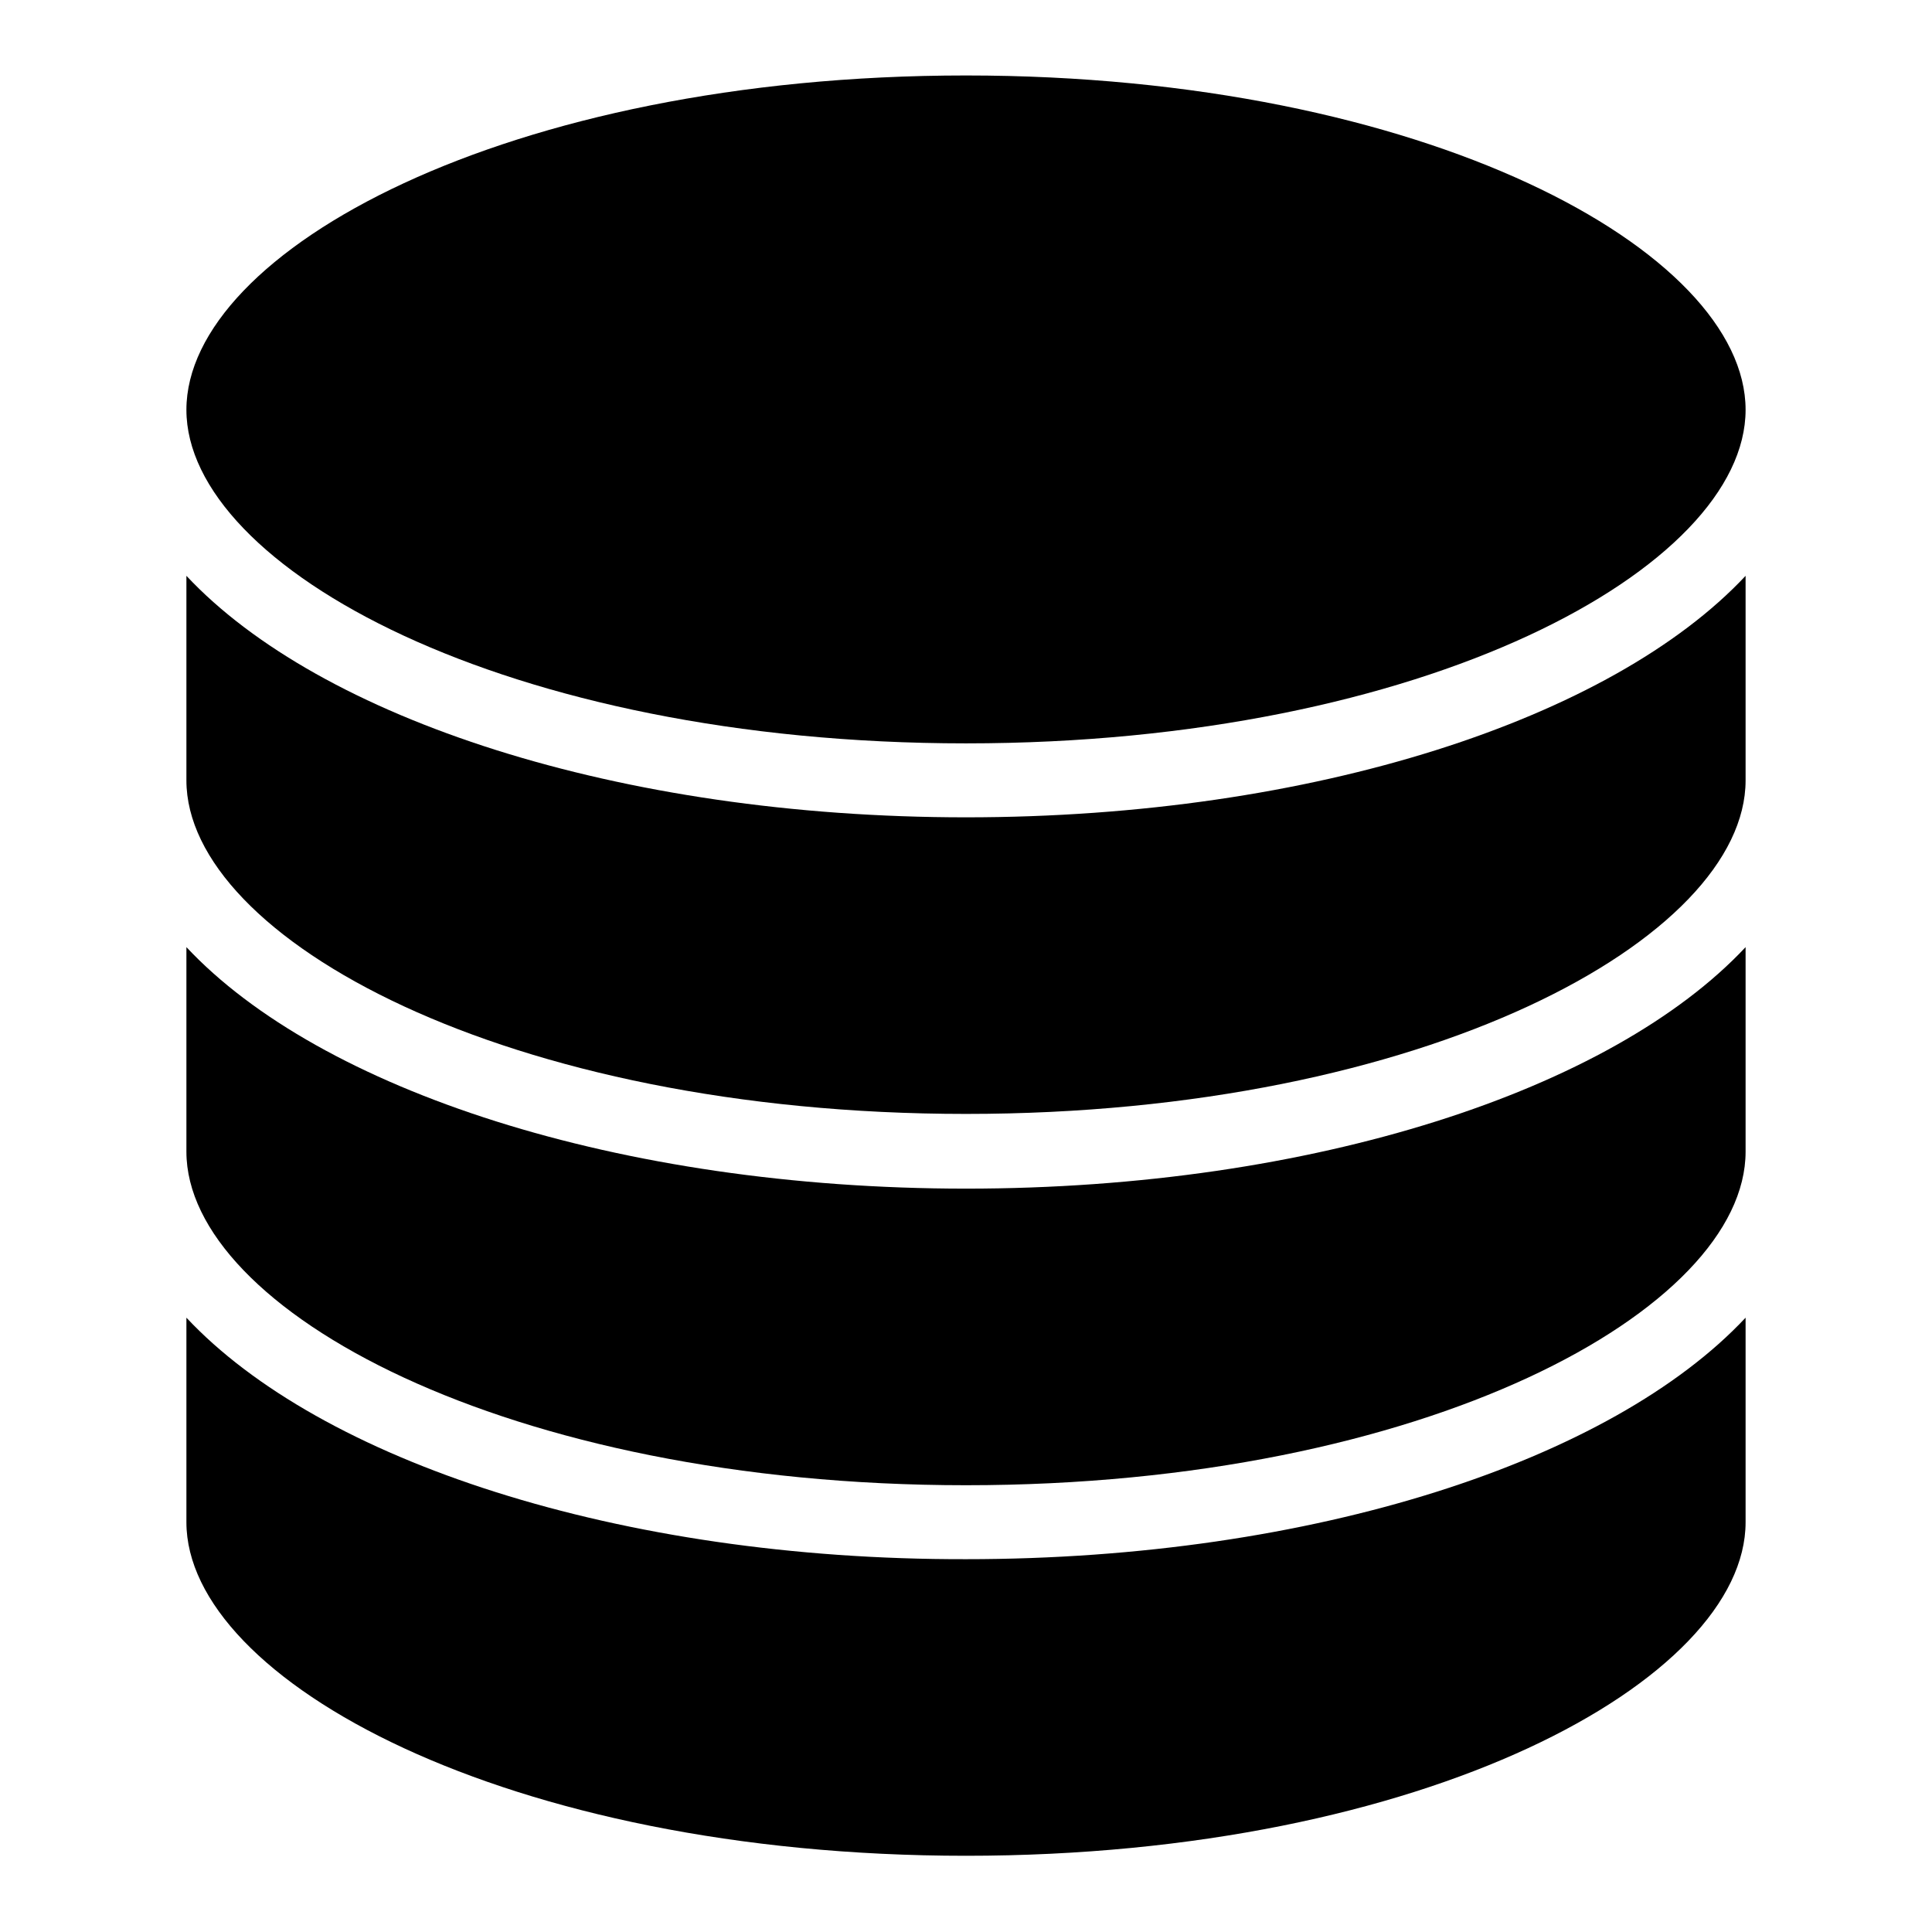
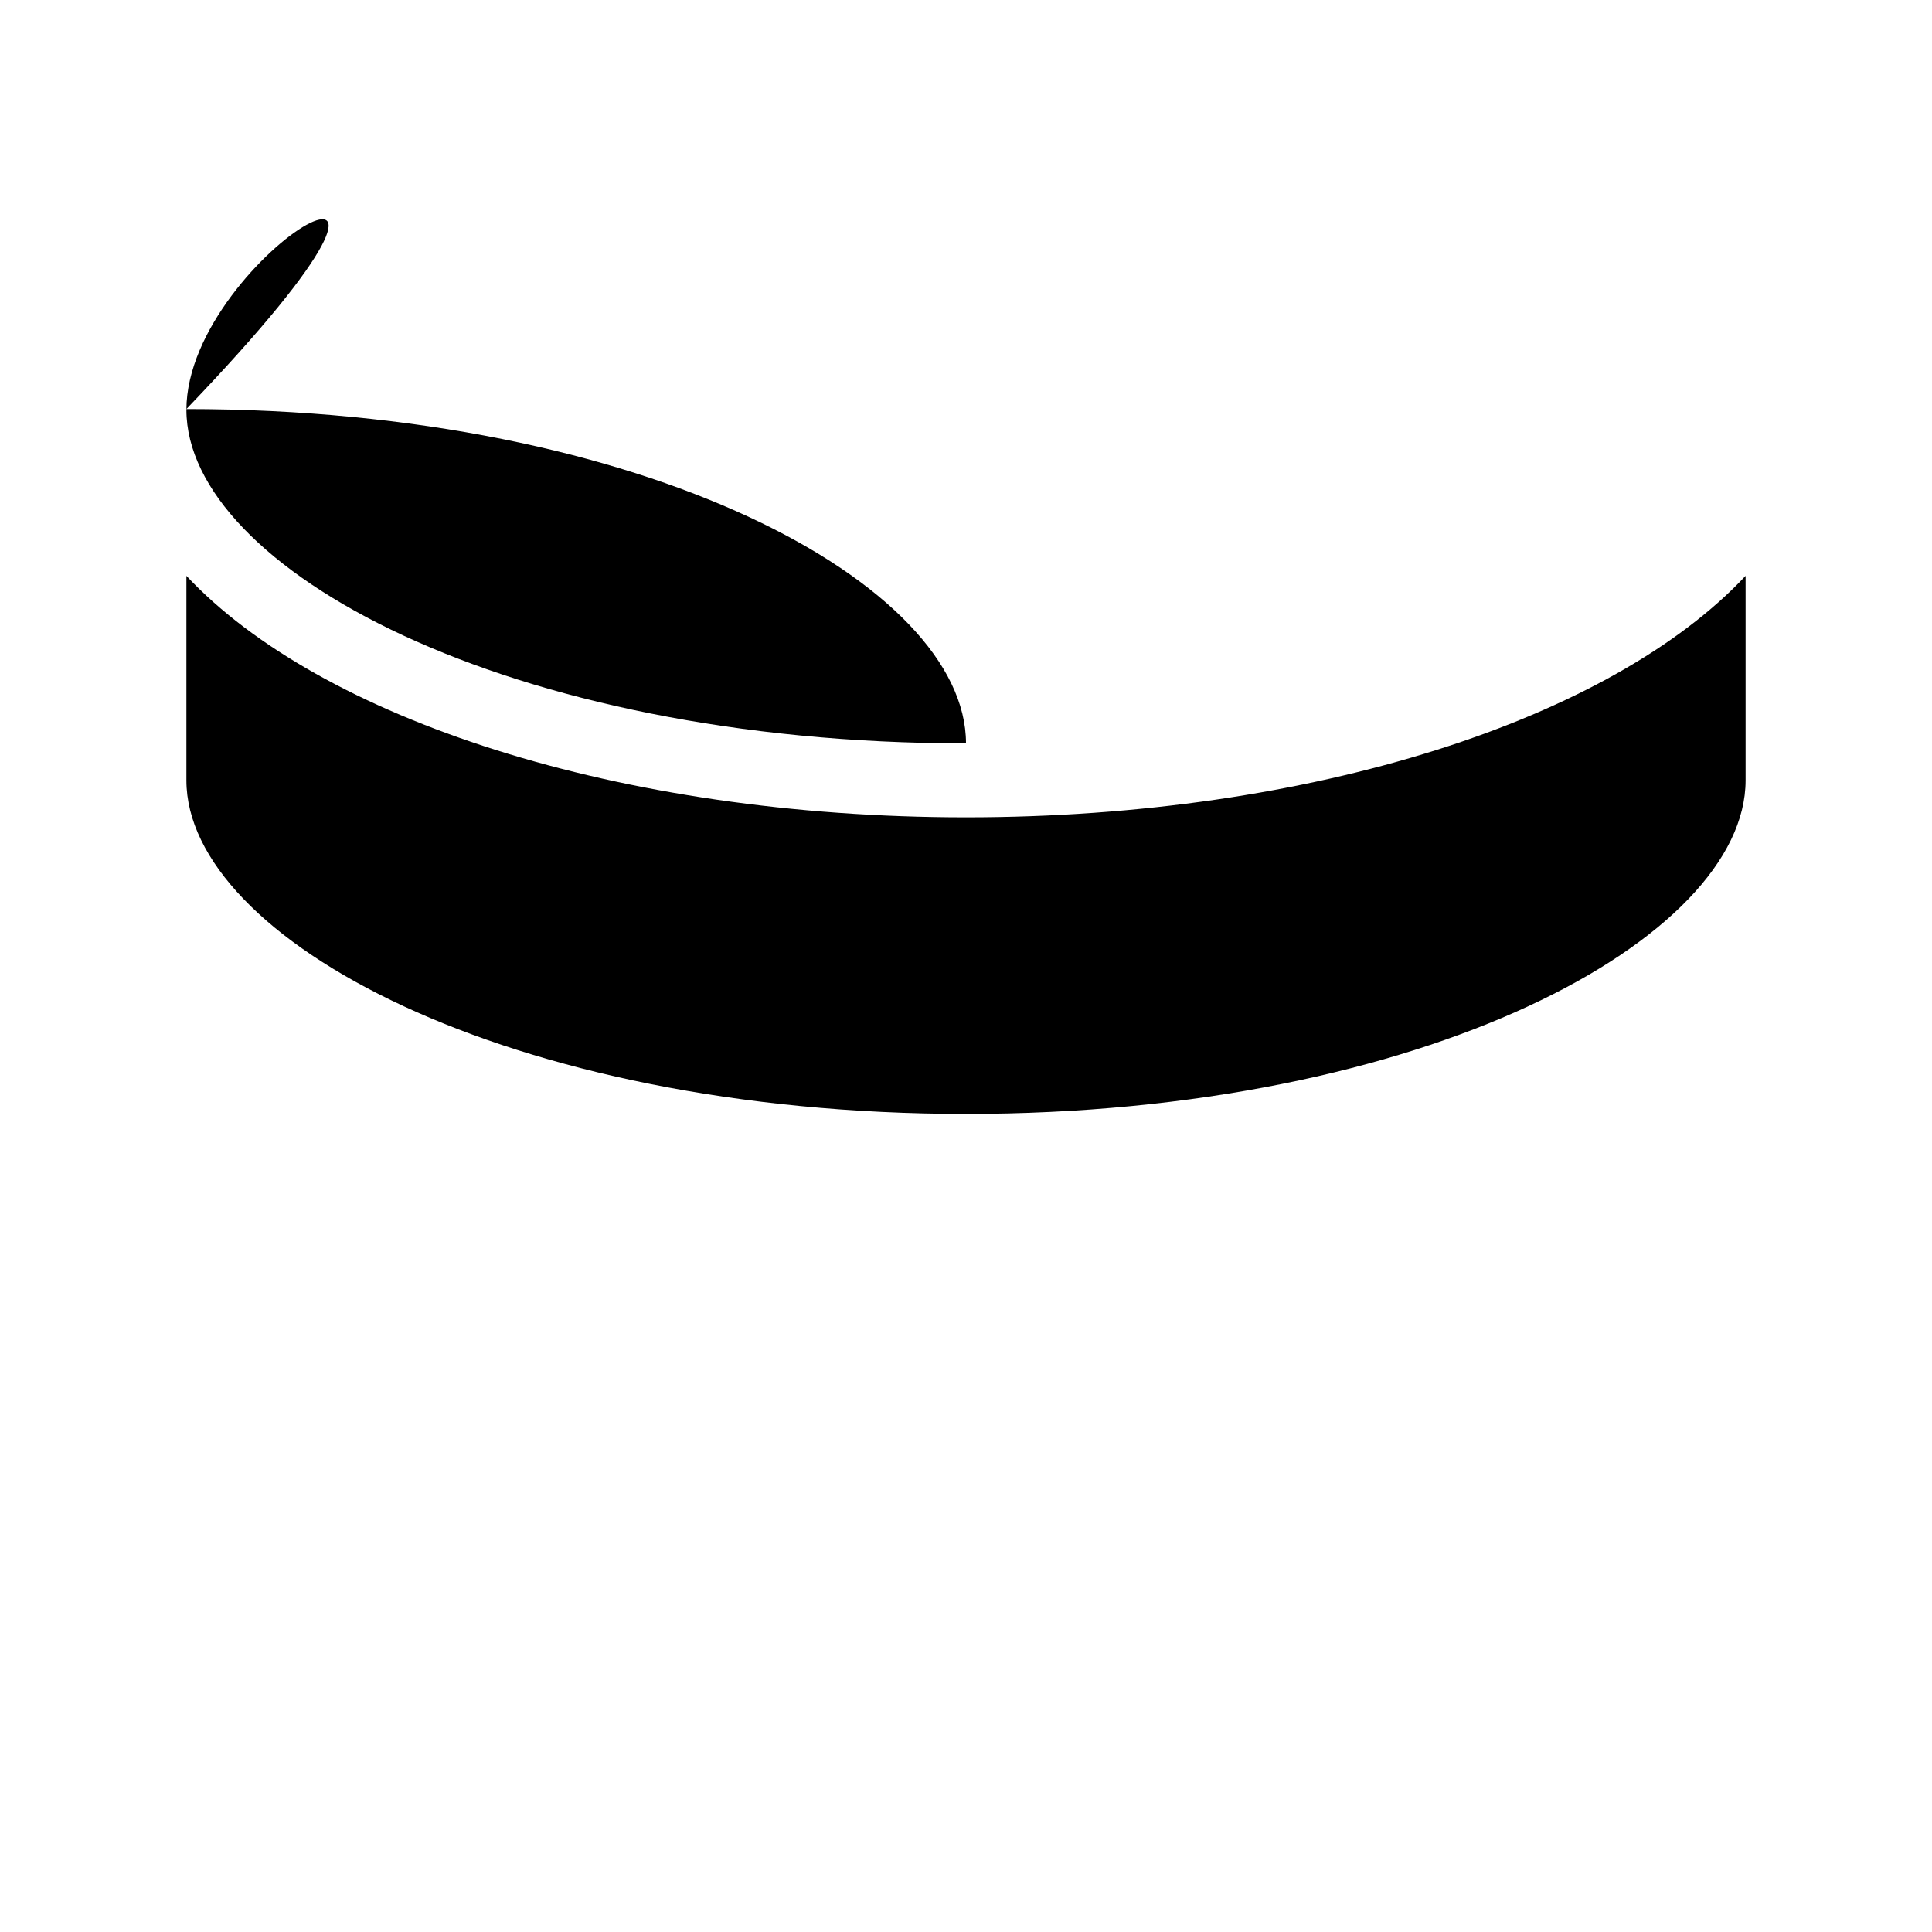
<svg xmlns="http://www.w3.org/2000/svg" version="1.1" x="0px" y="0px" viewBox="0 0 256 256" enable-background="new 0 0 256 256" xml:space="preserve">
  <g>
    <g>
-       <path fill="#000000" d="M128,98.5c60.9,0,103.3-23.3,103.3-44.2c0-21-42.4-44.3-103.3-44.3C67.1,10,24.7,33.3,24.7,54.3C24.7,75.2,67.1,98.5,128,98.5z" />
-       <path fill="#000000" d="M24.7,174.6v17.3v9.8c0,20.9,42.4,44.2,103.3,44.2c60.9,0,103.3-23.3,103.3-44.2v-9.8v-17.3c-17.7,18.9-57.2,32-103.3,32C82,206.7,42.4,193.5,24.7,174.6z" />
-       <path fill="#000000" d="M24.7,125.5v10.6v16.5c0,20.9,42.4,44.2,103.3,44.2c60.9,0,103.3-23.3,103.3-44.2v-27.1c-17.7,18.9-57.2,32-103.3,32C82,157.5,42.4,144.4,24.7,125.5z" />
+       <path fill="#000000" d="M128,98.5c0-21-42.4-44.3-103.3-44.3C67.1,10,24.7,33.3,24.7,54.3C24.7,75.2,67.1,98.5,128,98.5z" />
      <path fill="#000000" d="M24.7,76.3v27.1c0,20.9,42.4,44.2,103.3,44.2c60.9,0,103.3-23.3,103.3-44.2V76.3c-17.7,18.9-57.2,32-103.3,32C82,108.3,42.4,95.2,24.7,76.3z" />
    </g>
  </g>
</svg>